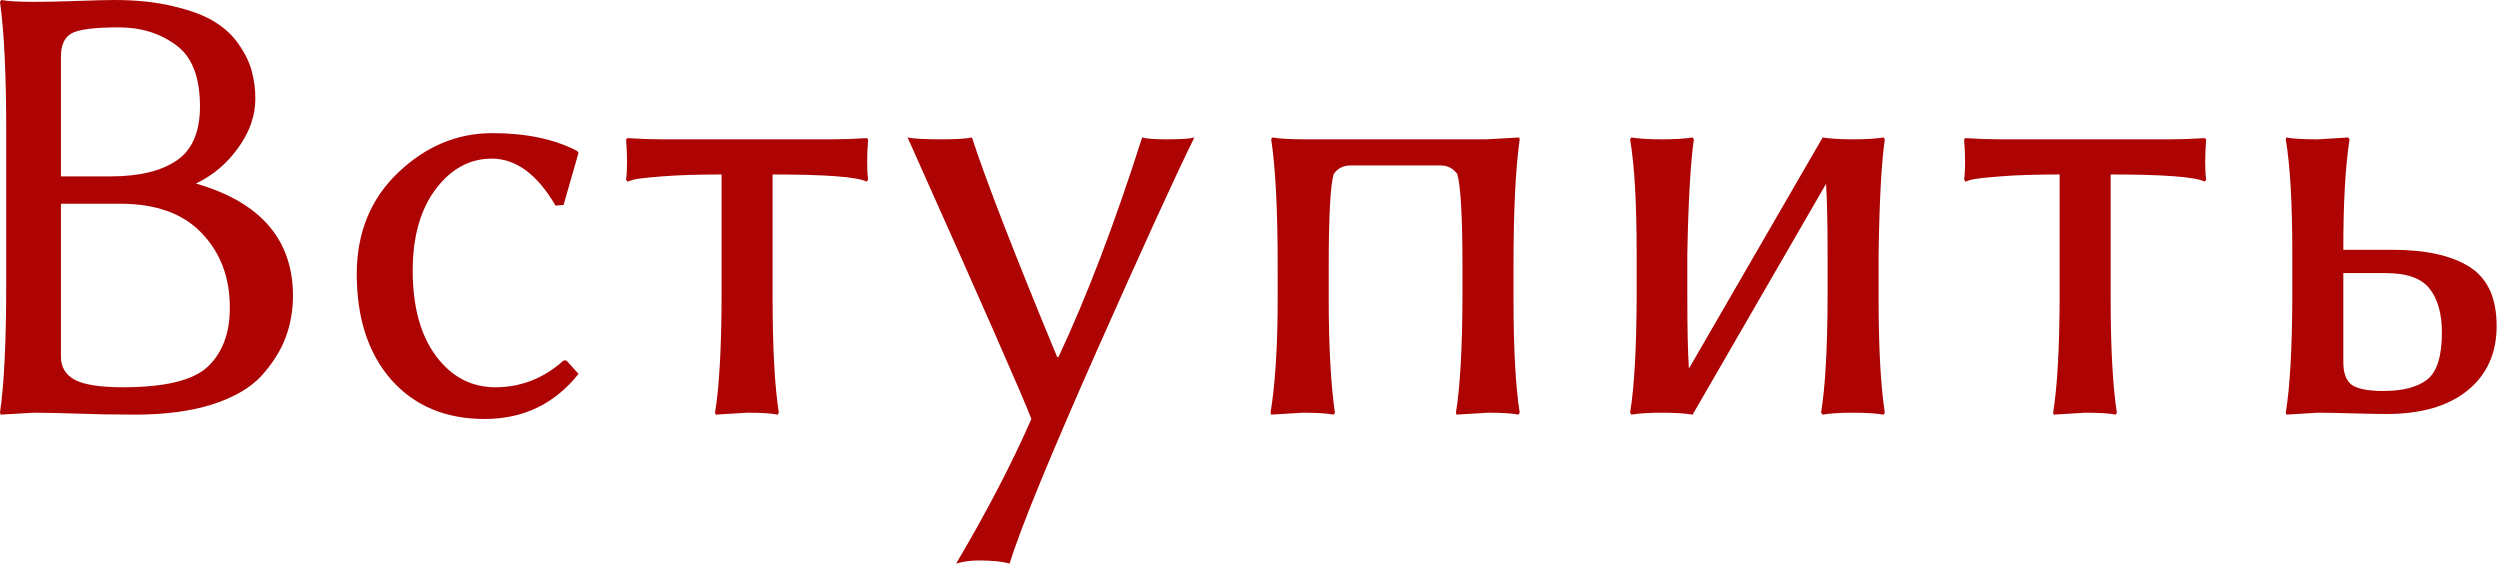
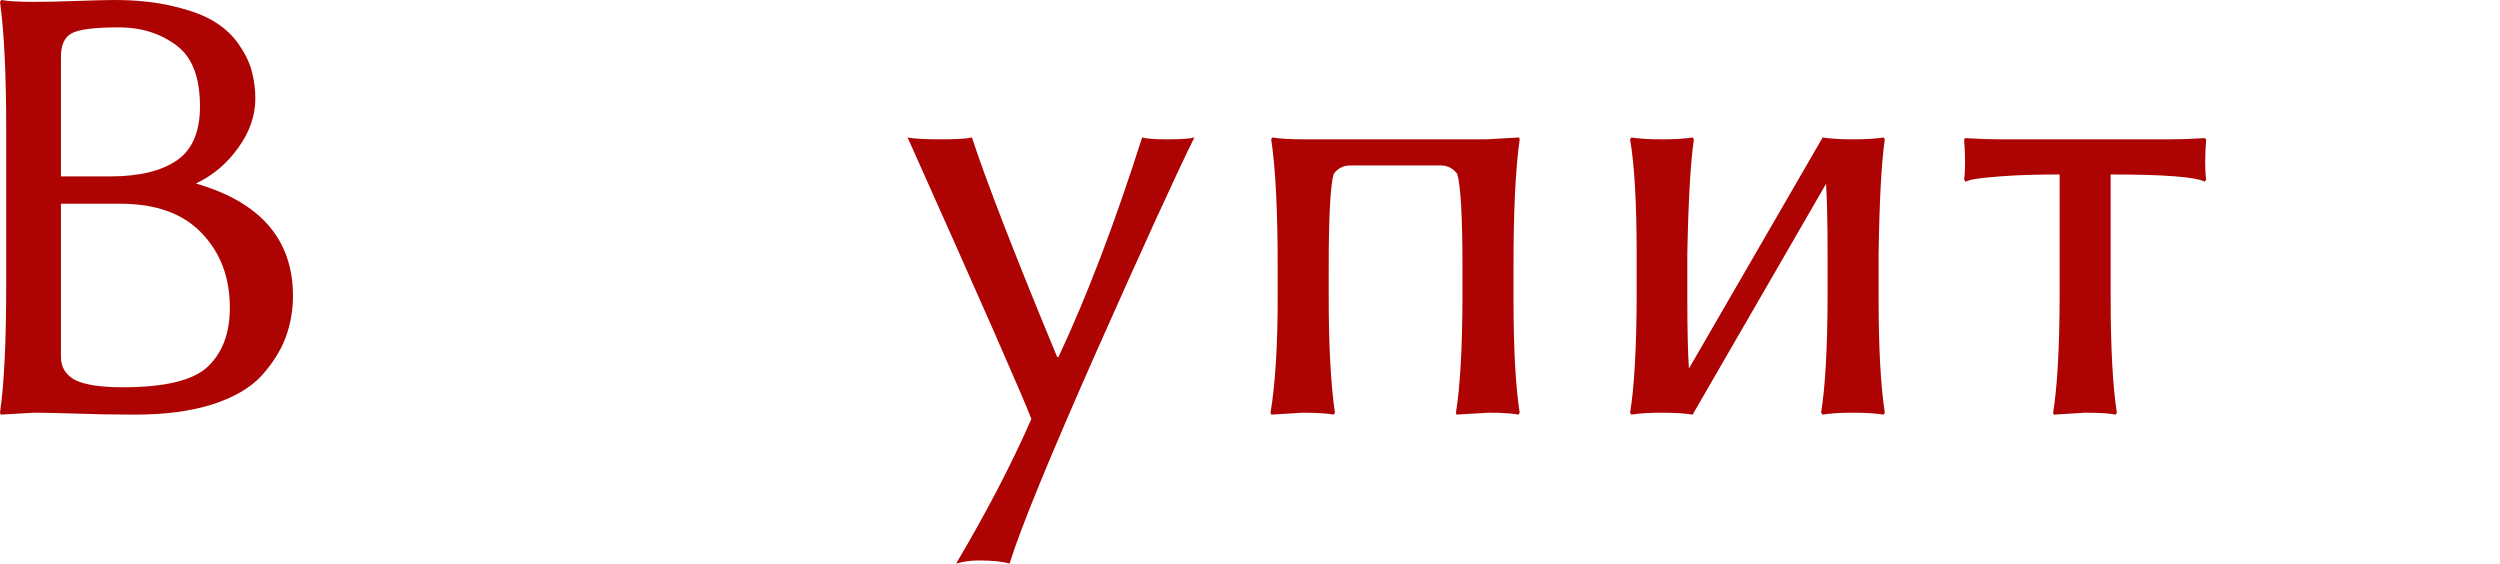
<svg xmlns="http://www.w3.org/2000/svg" viewBox="0 0 43.117 9.732" fill="none">
  <path d="M1.051 0.976V3.042H1.91C2.4 3.042 2.779 2.95 3.047 2.768C3.315 2.586 3.449 2.274 3.449 1.835C3.449 1.33 3.312 0.978 3.036 0.778C2.761 0.574 2.432 0.472 2.049 0.472C1.624 0.472 1.35 0.508 1.228 0.579C1.11 0.647 1.051 0.78 1.051 0.976ZM1.051 3.514V6.153C1.051 6.335 1.134 6.469 1.298 6.555C1.463 6.637 1.736 6.679 2.119 6.679C2.845 6.679 3.333 6.56 3.583 6.324C3.837 6.085 3.964 5.745 3.964 5.305C3.964 4.787 3.803 4.359 3.481 4.023C3.16 3.683 2.691 3.514 2.076 3.514H1.051ZM0.579 0.032C0.776 0.032 1.028 0.027 1.336 0.016C1.643 0.005 1.856 0 1.974 0C2.364 0 2.709 0.038 3.009 0.113C3.31 0.184 3.546 0.275 3.717 0.386C3.889 0.494 4.027 0.626 4.13 0.783C4.238 0.941 4.309 1.093 4.345 1.239C4.384 1.386 4.404 1.54 4.404 1.7C4.404 1.994 4.306 2.276 4.109 2.548C3.916 2.82 3.673 3.025 3.379 3.165C4.492 3.487 5.05 4.13 5.053 5.096C5.053 5.354 5.01 5.597 4.924 5.826C4.839 6.051 4.701 6.269 4.511 6.48C4.322 6.687 4.039 6.852 3.664 6.974C3.292 7.092 2.847 7.151 2.328 7.151C1.978 7.151 1.649 7.145 1.341 7.134C1.037 7.124 0.783 7.118 0.579 7.118L0.011 7.151L0 7.118C0.072 6.621 0.107 5.888 0.107 4.919V2.232C0.107 1.287 0.072 0.554 0 0.032L0.021 0C0.143 0.021 0.329 0.032 0.579 0.032Z" fill="#AD0403" />
-   <path d="M8.481 2.736C8.102 2.736 7.78 2.911 7.515 3.261C7.251 3.612 7.118 4.08 7.118 4.667C7.118 5.289 7.252 5.781 7.521 6.142C7.789 6.5 8.13 6.679 8.545 6.679C8.985 6.679 9.377 6.525 9.72 6.217H9.768L9.978 6.448C9.566 6.966 9.026 7.226 8.358 7.226C7.685 7.226 7.149 7 6.748 6.55C6.351 6.096 6.153 5.488 6.153 4.726C6.153 4.014 6.391 3.431 6.866 2.977C7.342 2.523 7.884 2.296 8.492 2.296C9.071 2.296 9.557 2.398 9.951 2.602L9.978 2.634L9.72 3.535L9.581 3.546C9.266 3.006 8.899 2.736 8.481 2.736Z" fill="#AD0403" />
-   <path d="M12.445 3.009C12.034 3.009 11.692 3.02 11.421 3.042C11.149 3.063 10.981 3.083 10.916 3.101L10.82 3.133L10.798 3.095C10.82 2.934 10.82 2.704 10.798 2.403L10.82 2.382C11.038 2.396 11.238 2.403 11.421 2.403H14.344C14.526 2.403 14.729 2.396 14.95 2.382L14.972 2.403C14.95 2.704 14.95 2.934 14.972 3.095L14.95 3.133C14.782 3.05 14.24 3.009 13.325 3.009V5.139C13.325 5.997 13.361 6.657 13.432 7.118L13.411 7.151C13.307 7.129 13.132 7.118 12.885 7.118L12.343 7.151L12.332 7.118C12.404 6.679 12.442 6.019 12.445 5.139V3.009Z" fill="#AD0403" />
  <path d="M15.653 2.371C15.757 2.392 15.948 2.403 16.227 2.403C16.492 2.403 16.67 2.392 16.763 2.371C17.007 3.118 17.496 4.381 18.233 6.158H18.255C18.748 5.107 19.229 3.844 19.698 2.371C19.769 2.392 19.912 2.403 20.127 2.403C20.37 2.403 20.527 2.392 20.599 2.371C20.284 3.008 19.719 4.243 18.904 6.078C18.092 7.912 17.595 9.126 17.412 9.72C17.287 9.684 17.108 9.666 16.876 9.666C16.744 9.666 16.615 9.684 16.49 9.72C17.015 8.833 17.448 8.002 17.788 7.226C17.638 6.832 16.926 5.214 15.653 2.371Z" fill="#AD0403" />
  <path d="M26.103 4.603V5.15C26.103 6.001 26.138 6.657 26.21 7.118L26.188 7.151C26.085 7.129 25.909 7.118 25.663 7.118C25.663 7.118 25.482 7.129 25.121 7.151L25.11 7.118C25.182 6.679 25.219 6.022 25.223 5.15V4.603C25.223 3.73 25.192 3.195 25.132 2.999C25.06 2.902 24.965 2.854 24.847 2.854H23.286C23.168 2.854 23.074 2.902 23.002 2.999C22.945 3.195 22.916 3.73 22.916 4.603V5.139C22.916 5.965 22.952 6.625 23.023 7.118L23.002 7.151C22.891 7.129 22.712 7.118 22.466 7.118C22.466 7.118 22.285 7.129 21.924 7.151L21.913 7.118C21.995 6.614 22.036 5.954 22.036 5.139V4.603C22.036 3.63 21.999 2.897 21.924 2.403L21.94 2.371C22.072 2.392 22.262 2.403 22.508 2.403H25.631C25.631 2.403 25.82 2.392 26.199 2.371L26.21 2.403C26.138 2.904 26.103 3.637 26.103 4.603Z" fill="#AD0403" />
  <path d="M28.227 4.372C28.227 3.499 28.189 2.843 28.114 2.403L28.136 2.371C28.268 2.392 28.443 2.403 28.661 2.403C28.883 2.403 29.06 2.392 29.192 2.371L29.214 2.403C29.157 2.793 29.119 3.449 29.101 4.372V5.15C29.101 5.672 29.11 6.074 29.128 6.357L31.435 2.371C31.567 2.392 31.742 2.403 31.96 2.403C32.178 2.403 32.354 2.392 32.486 2.371L32.507 2.403C32.45 2.793 32.414 3.449 32.4 4.372V5.15C32.4 6.001 32.436 6.657 32.507 7.118L32.486 7.151C32.354 7.129 32.177 7.118 31.955 7.118C31.737 7.118 31.563 7.129 31.435 7.151L31.408 7.118C31.479 6.679 31.517 6.022 31.52 5.15V4.372C31.52 3.86 31.511 3.46 31.494 3.17L29.192 7.151C29.06 7.129 28.883 7.118 28.661 7.118C28.443 7.118 28.268 7.129 28.136 7.151L28.114 7.118C28.186 6.679 28.223 6.022 28.227 5.15V4.372Z" fill="#AD0403" />
  <path d="M35.522 3.009C35.111 3.009 34.769 3.02 34.498 3.042C34.226 3.063 34.058 3.083 33.993 3.101L33.897 3.133L33.875 3.095C33.897 2.934 33.897 2.704 33.875 2.403L33.897 2.382C34.115 2.396 34.315 2.403 34.498 2.403H37.421C37.603 2.403 37.806 2.396 38.027 2.382L38.049 2.403C38.027 2.704 38.027 2.934 38.049 3.095L38.027 3.133C37.859 3.05 37.318 3.009 36.402 3.009V5.139C36.402 5.997 36.438 6.657 36.509 7.118L36.488 7.151C36.384 7.129 36.209 7.118 35.962 7.118L35.42 7.151L35.41 7.118C35.481 6.679 35.519 6.019 35.522 5.139V3.009Z" fill="#AD0403" />
-   <path d="M42.115 5.734C42.115 5.413 42.045 5.162 41.906 4.983C41.766 4.801 41.514 4.71 41.149 4.71H40.415V6.249C40.415 6.439 40.465 6.569 40.565 6.641C40.668 6.709 40.849 6.743 41.106 6.743C41.435 6.743 41.686 6.679 41.857 6.55C42.029 6.417 42.115 6.146 42.115 5.734ZM40.415 4.275V4.308H41.257C41.836 4.308 42.281 4.406 42.592 4.603C42.903 4.799 43.059 5.139 43.059 5.622C43.059 6.09 42.893 6.46 42.56 6.732C42.227 7.004 41.761 7.14 41.16 7.14C41.006 7.14 40.808 7.136 40.565 7.129C40.325 7.122 40.128 7.118 39.975 7.118L39.433 7.151L39.422 7.118C39.494 6.679 39.531 6.022 39.535 5.15V4.372C39.535 3.499 39.497 2.843 39.422 2.403L39.433 2.371C39.536 2.392 39.717 2.403 39.975 2.403L40.5 2.371L40.522 2.403C40.45 2.868 40.415 3.492 40.415 4.275Z" fill="#AD0403" />
</svg>